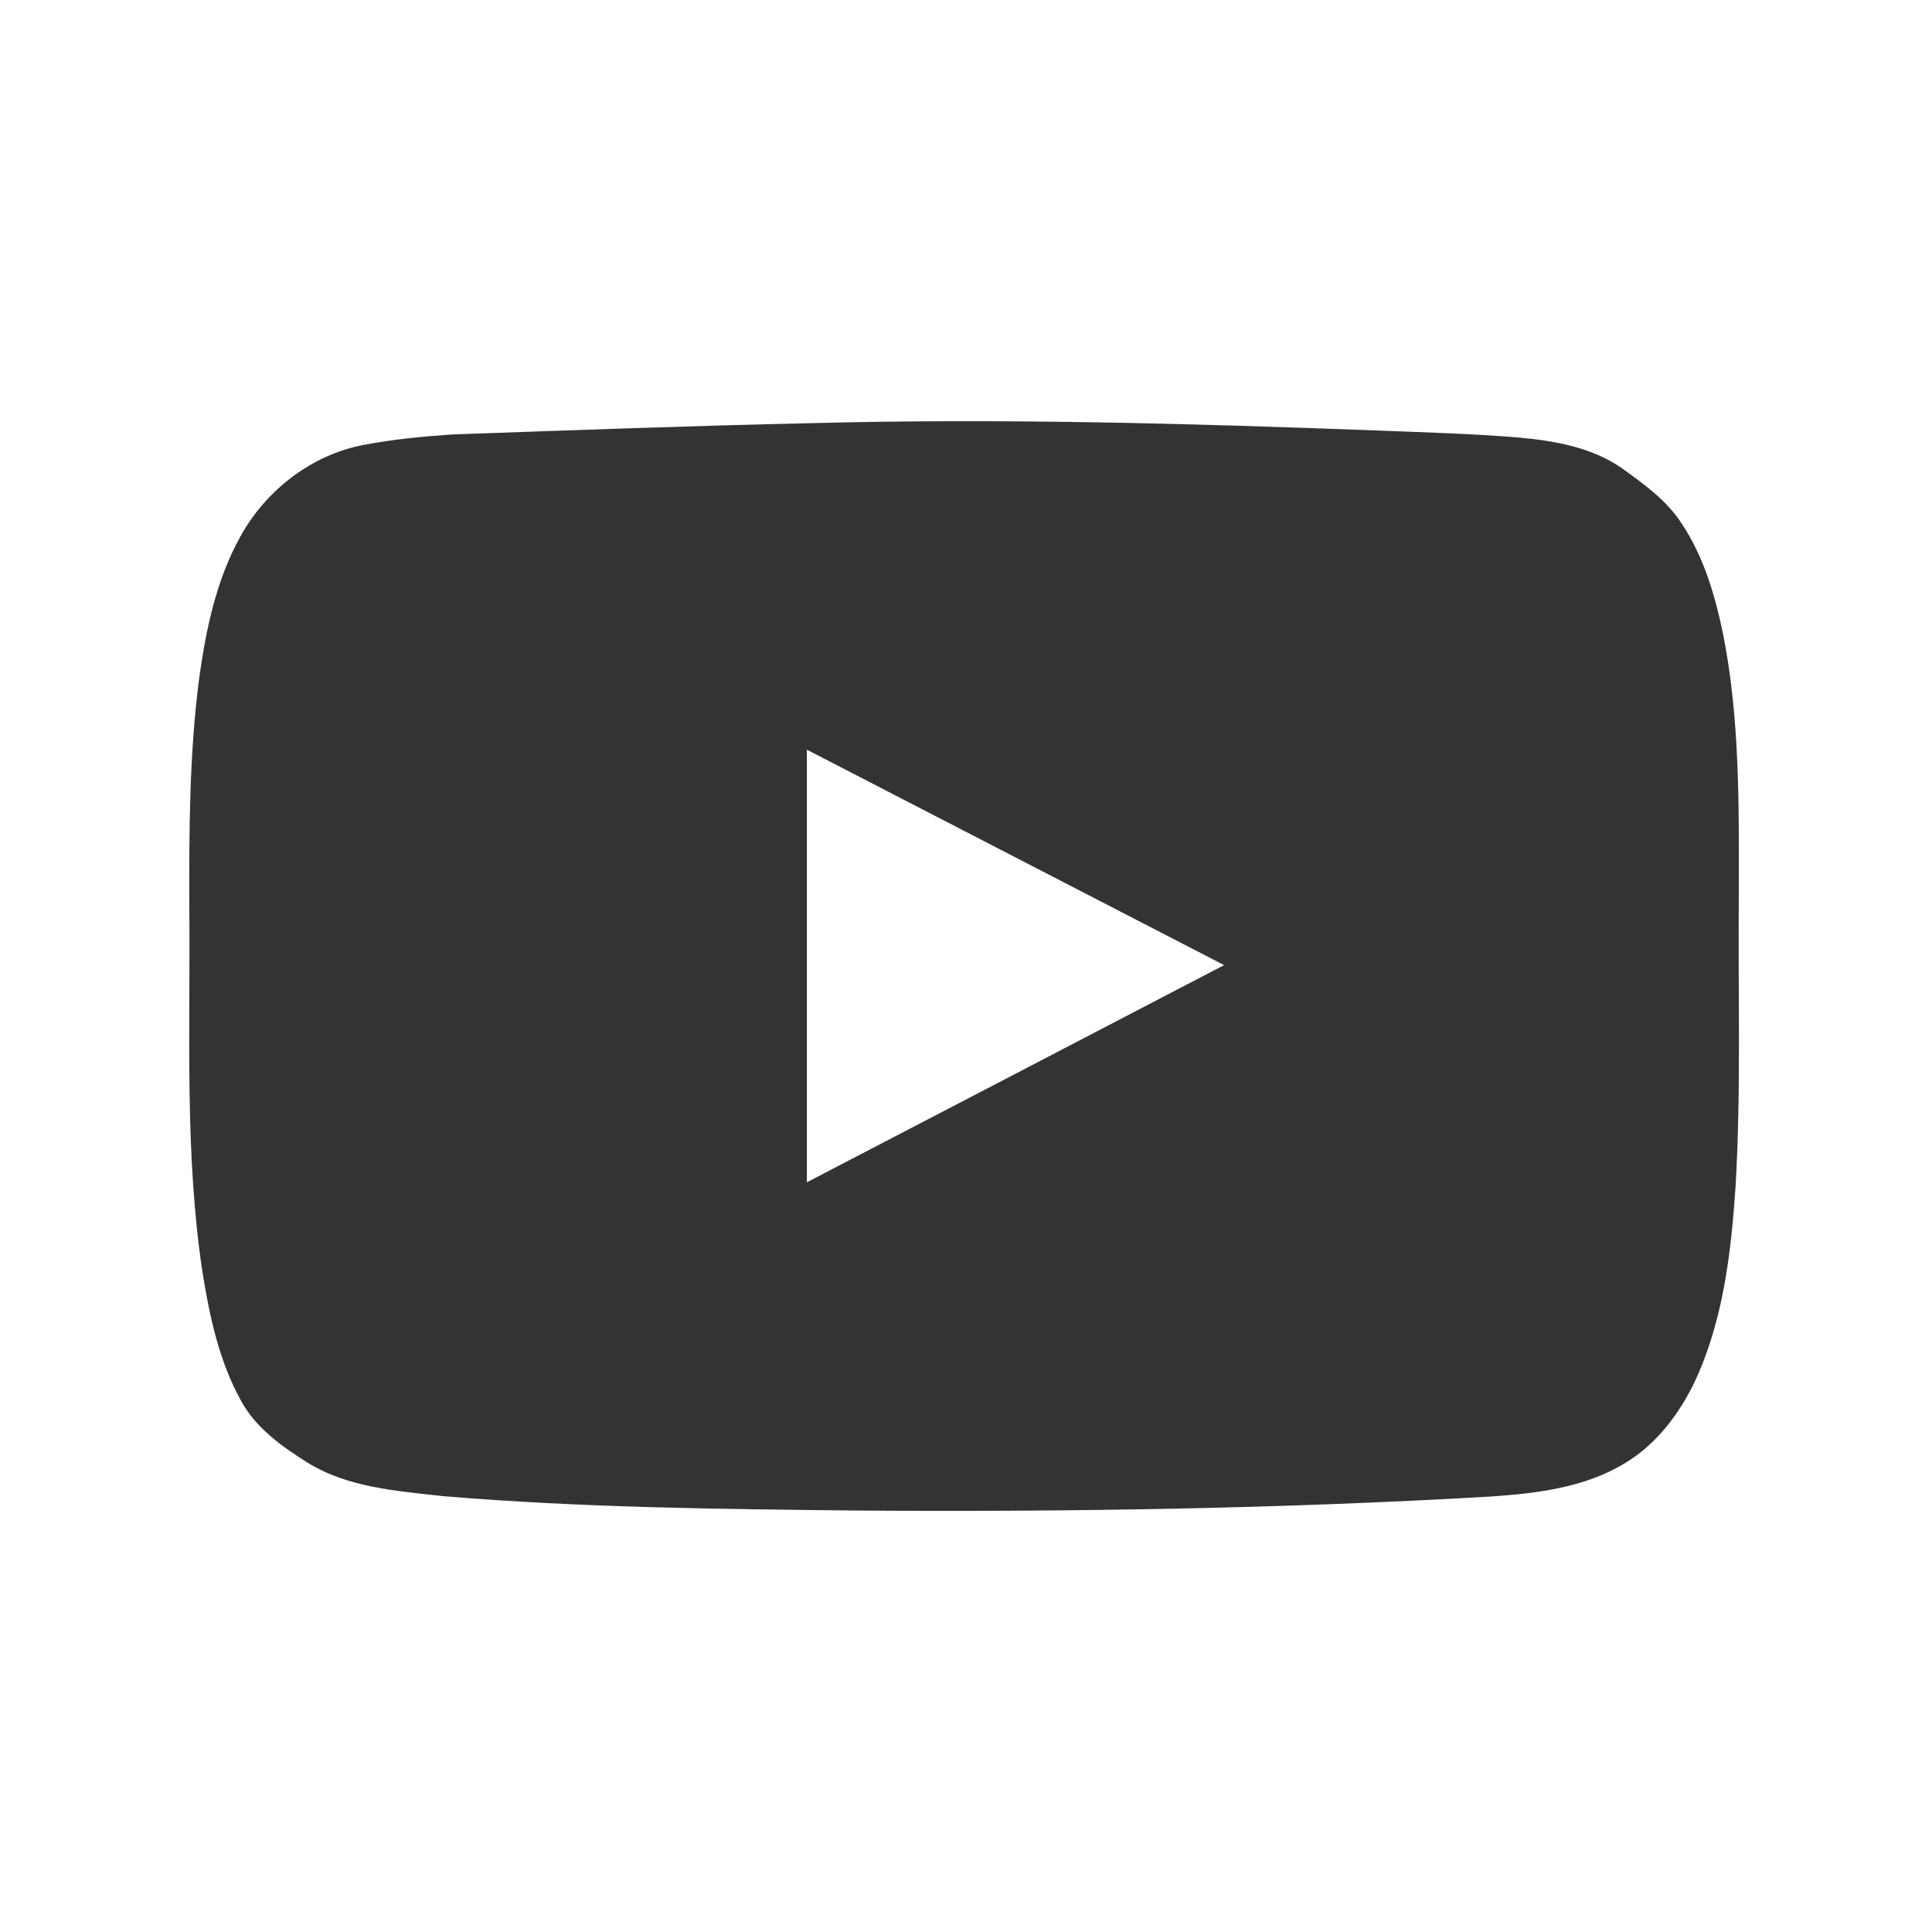
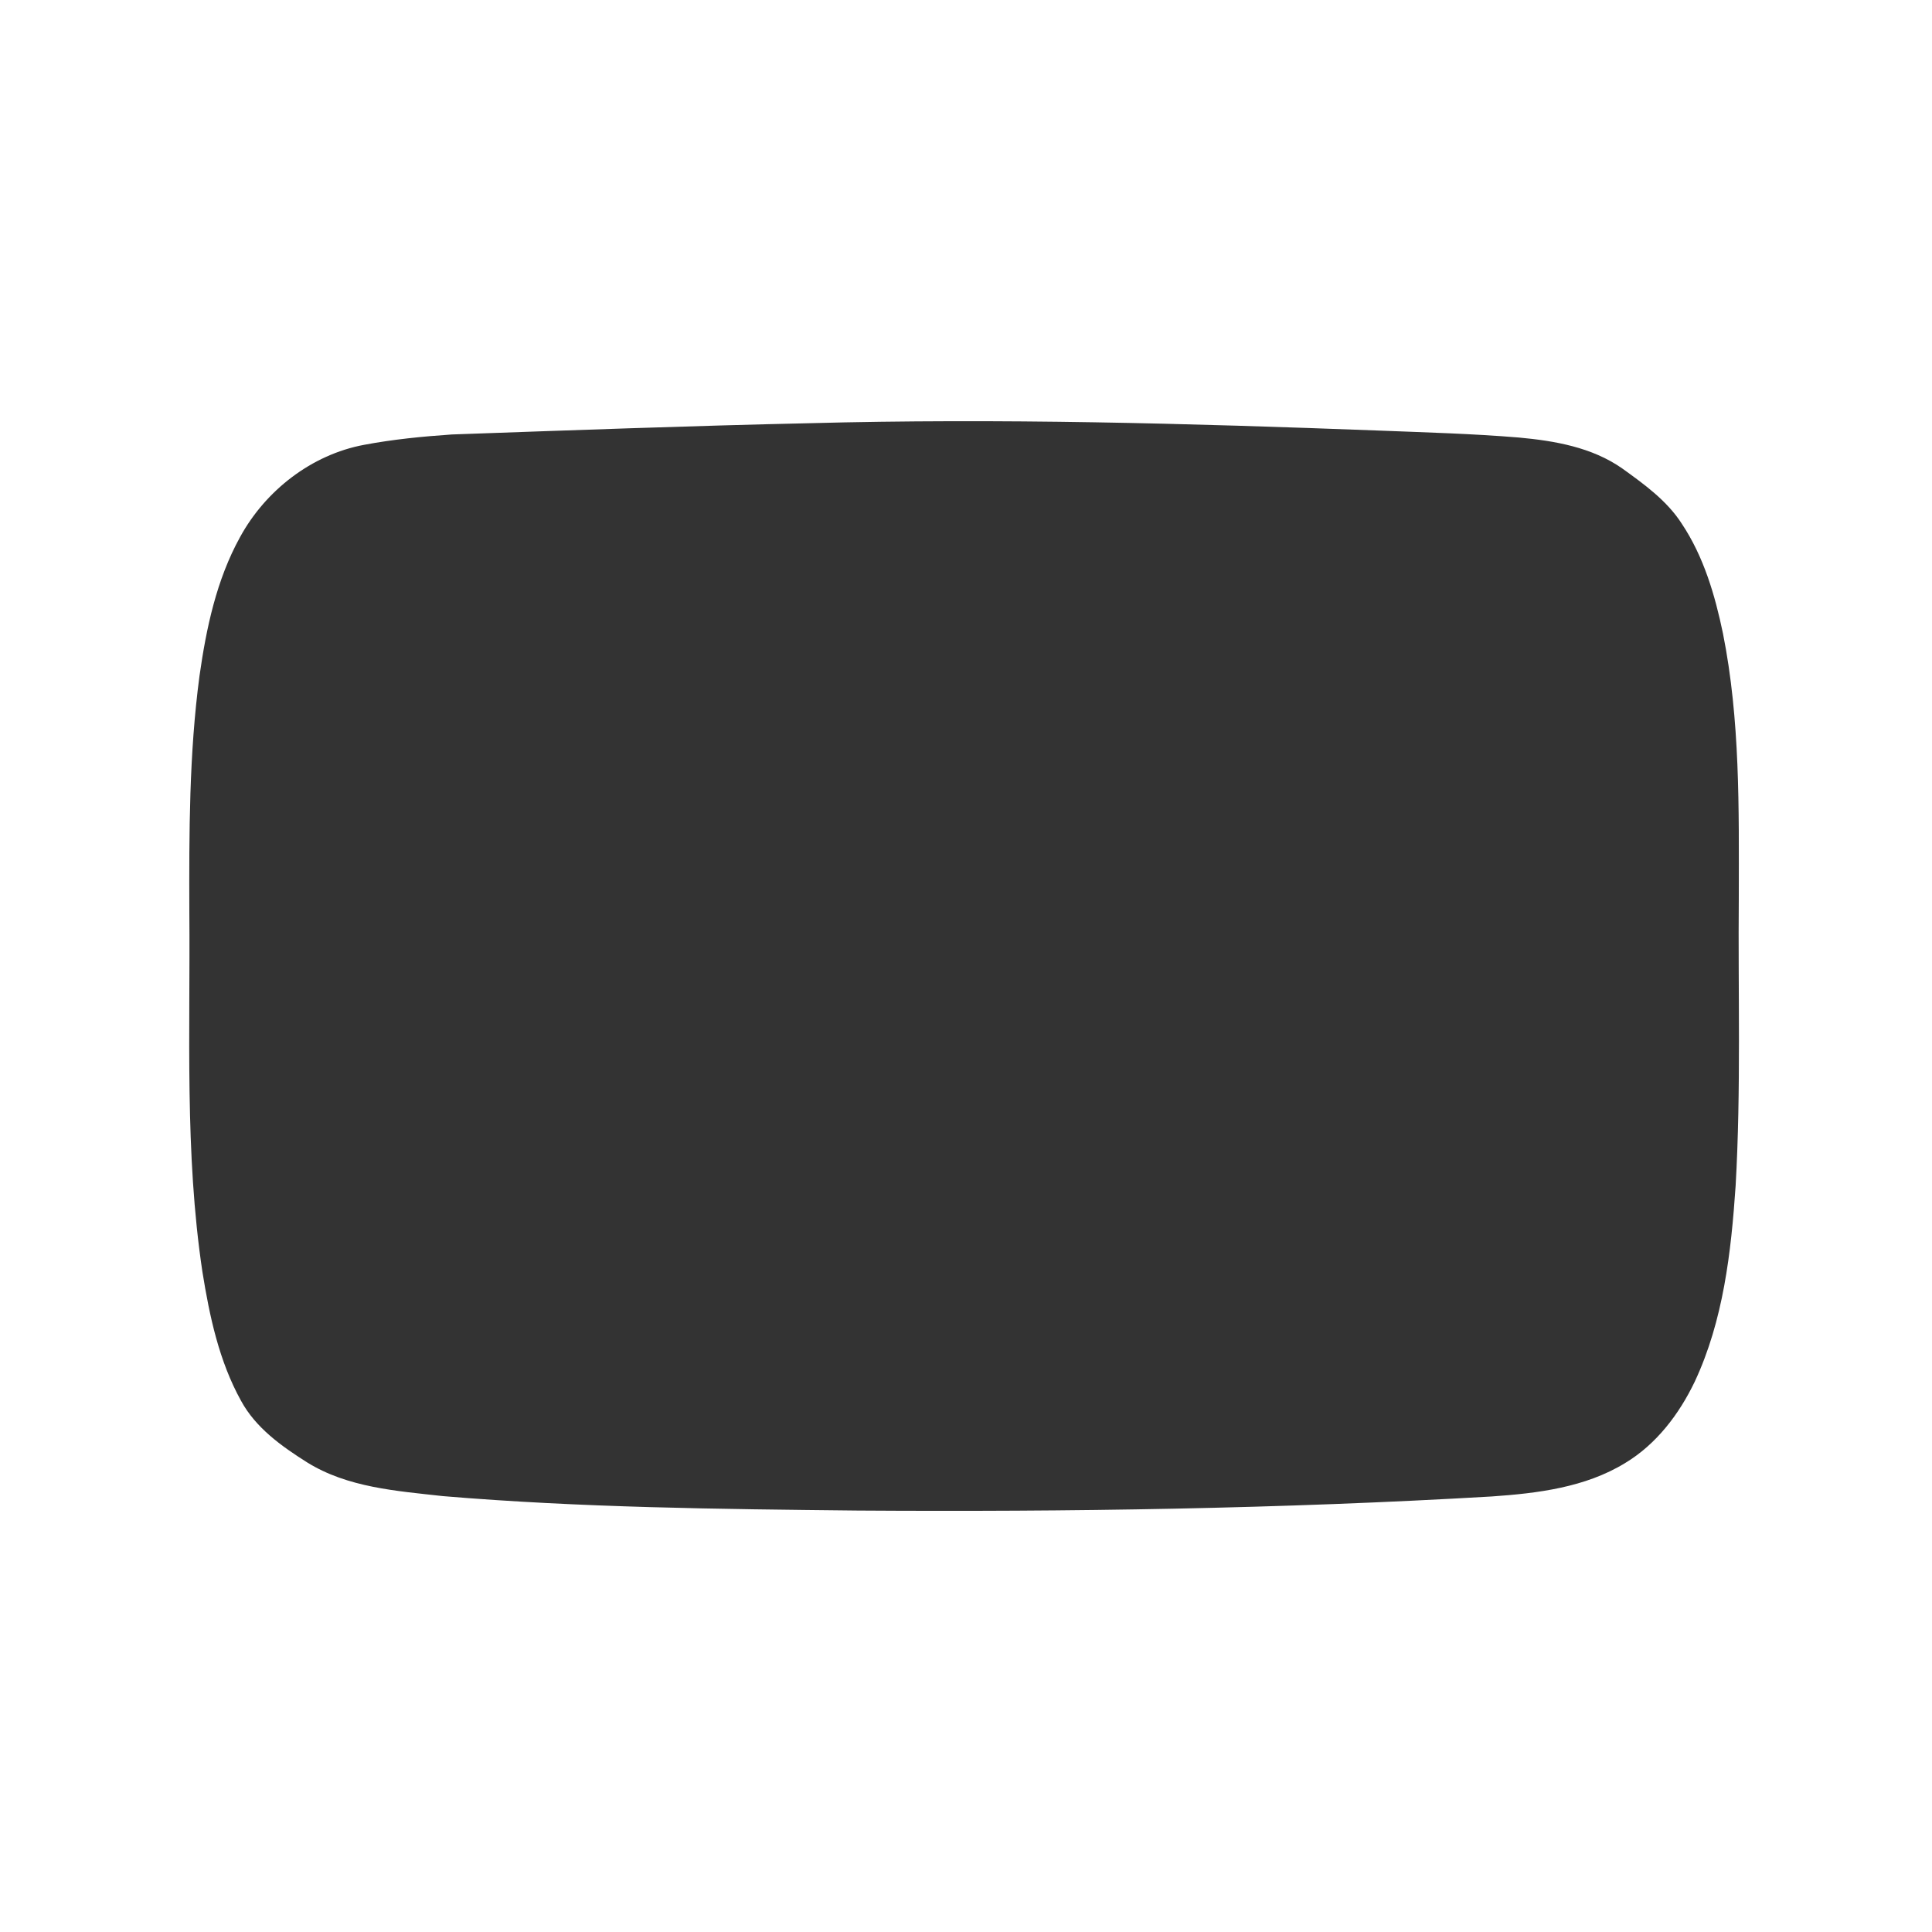
<svg xmlns="http://www.w3.org/2000/svg" width="500pt" height="500pt" viewBox="0 0 500 500" version="1.1">
  <rect x="0" y="0" width="500" height="500" fill="#333333" stroke="none" />
  <g id="#ffffffff">
    <path fill="#ffffff" opacity="1.00" d=" M 0.00 0.00 L 500.00 0.00 L 500.00 500.00 L 0.00 500.00 L 0.00 0.00 M 209.31 109.53 C 178.51 110.21 147.73 111.35 116.94 112.44 C 109.32 112.96 101.69 113.71 94.18 115.13 C 80.59 117.68 68.68 126.97 62.11 139.03 C 56.03 150.05 53.38 162.56 51.63 174.92 C 48.93 195.16 48.94 215.62 49.00 236.00 C 49.27 267.05 47.76 298.30 52.38 329.12 C 54.22 340.60 56.69 352.27 62.39 362.54 C 66.20 369.55 72.88 374.30 79.48 378.46 C 89.97 384.99 102.63 385.85 114.59 387.19 C 150.30 390.19 186.16 390.55 221.97 390.93 C 276.70 391.29 331.47 390.48 386.13 387.28 C 397.93 386.46 410.24 384.95 420.54 378.66 C 428.63 373.81 434.54 366.02 438.58 357.61 C 446.00 341.78 448.01 324.11 449.18 306.87 C 450.60 281.93 449.78 256.94 450.00 231.99 C 450.02 209.27 450.37 186.32 445.90 163.93 C 443.84 154.02 440.92 144.06 435.26 135.56 C 431.41 129.55 425.50 125.32 419.80 121.21 C 411.98 115.75 402.35 114.08 393.05 113.23 C 381.09 112.24 369.09 111.91 357.10 111.44 C 307.87 109.58 258.58 108.21 209.31 109.53 Z" />
-     <path fill="#ffffff" opacity="1.00" d=" M 208.82 194.02 C 244.82 212.59 280.81 231.19 316.80 249.77 C 280.82 268.53 244.82 287.25 208.82 305.97 C 208.81 268.66 208.81 231.34 208.82 194.02 Z" />
  </g>
</svg>